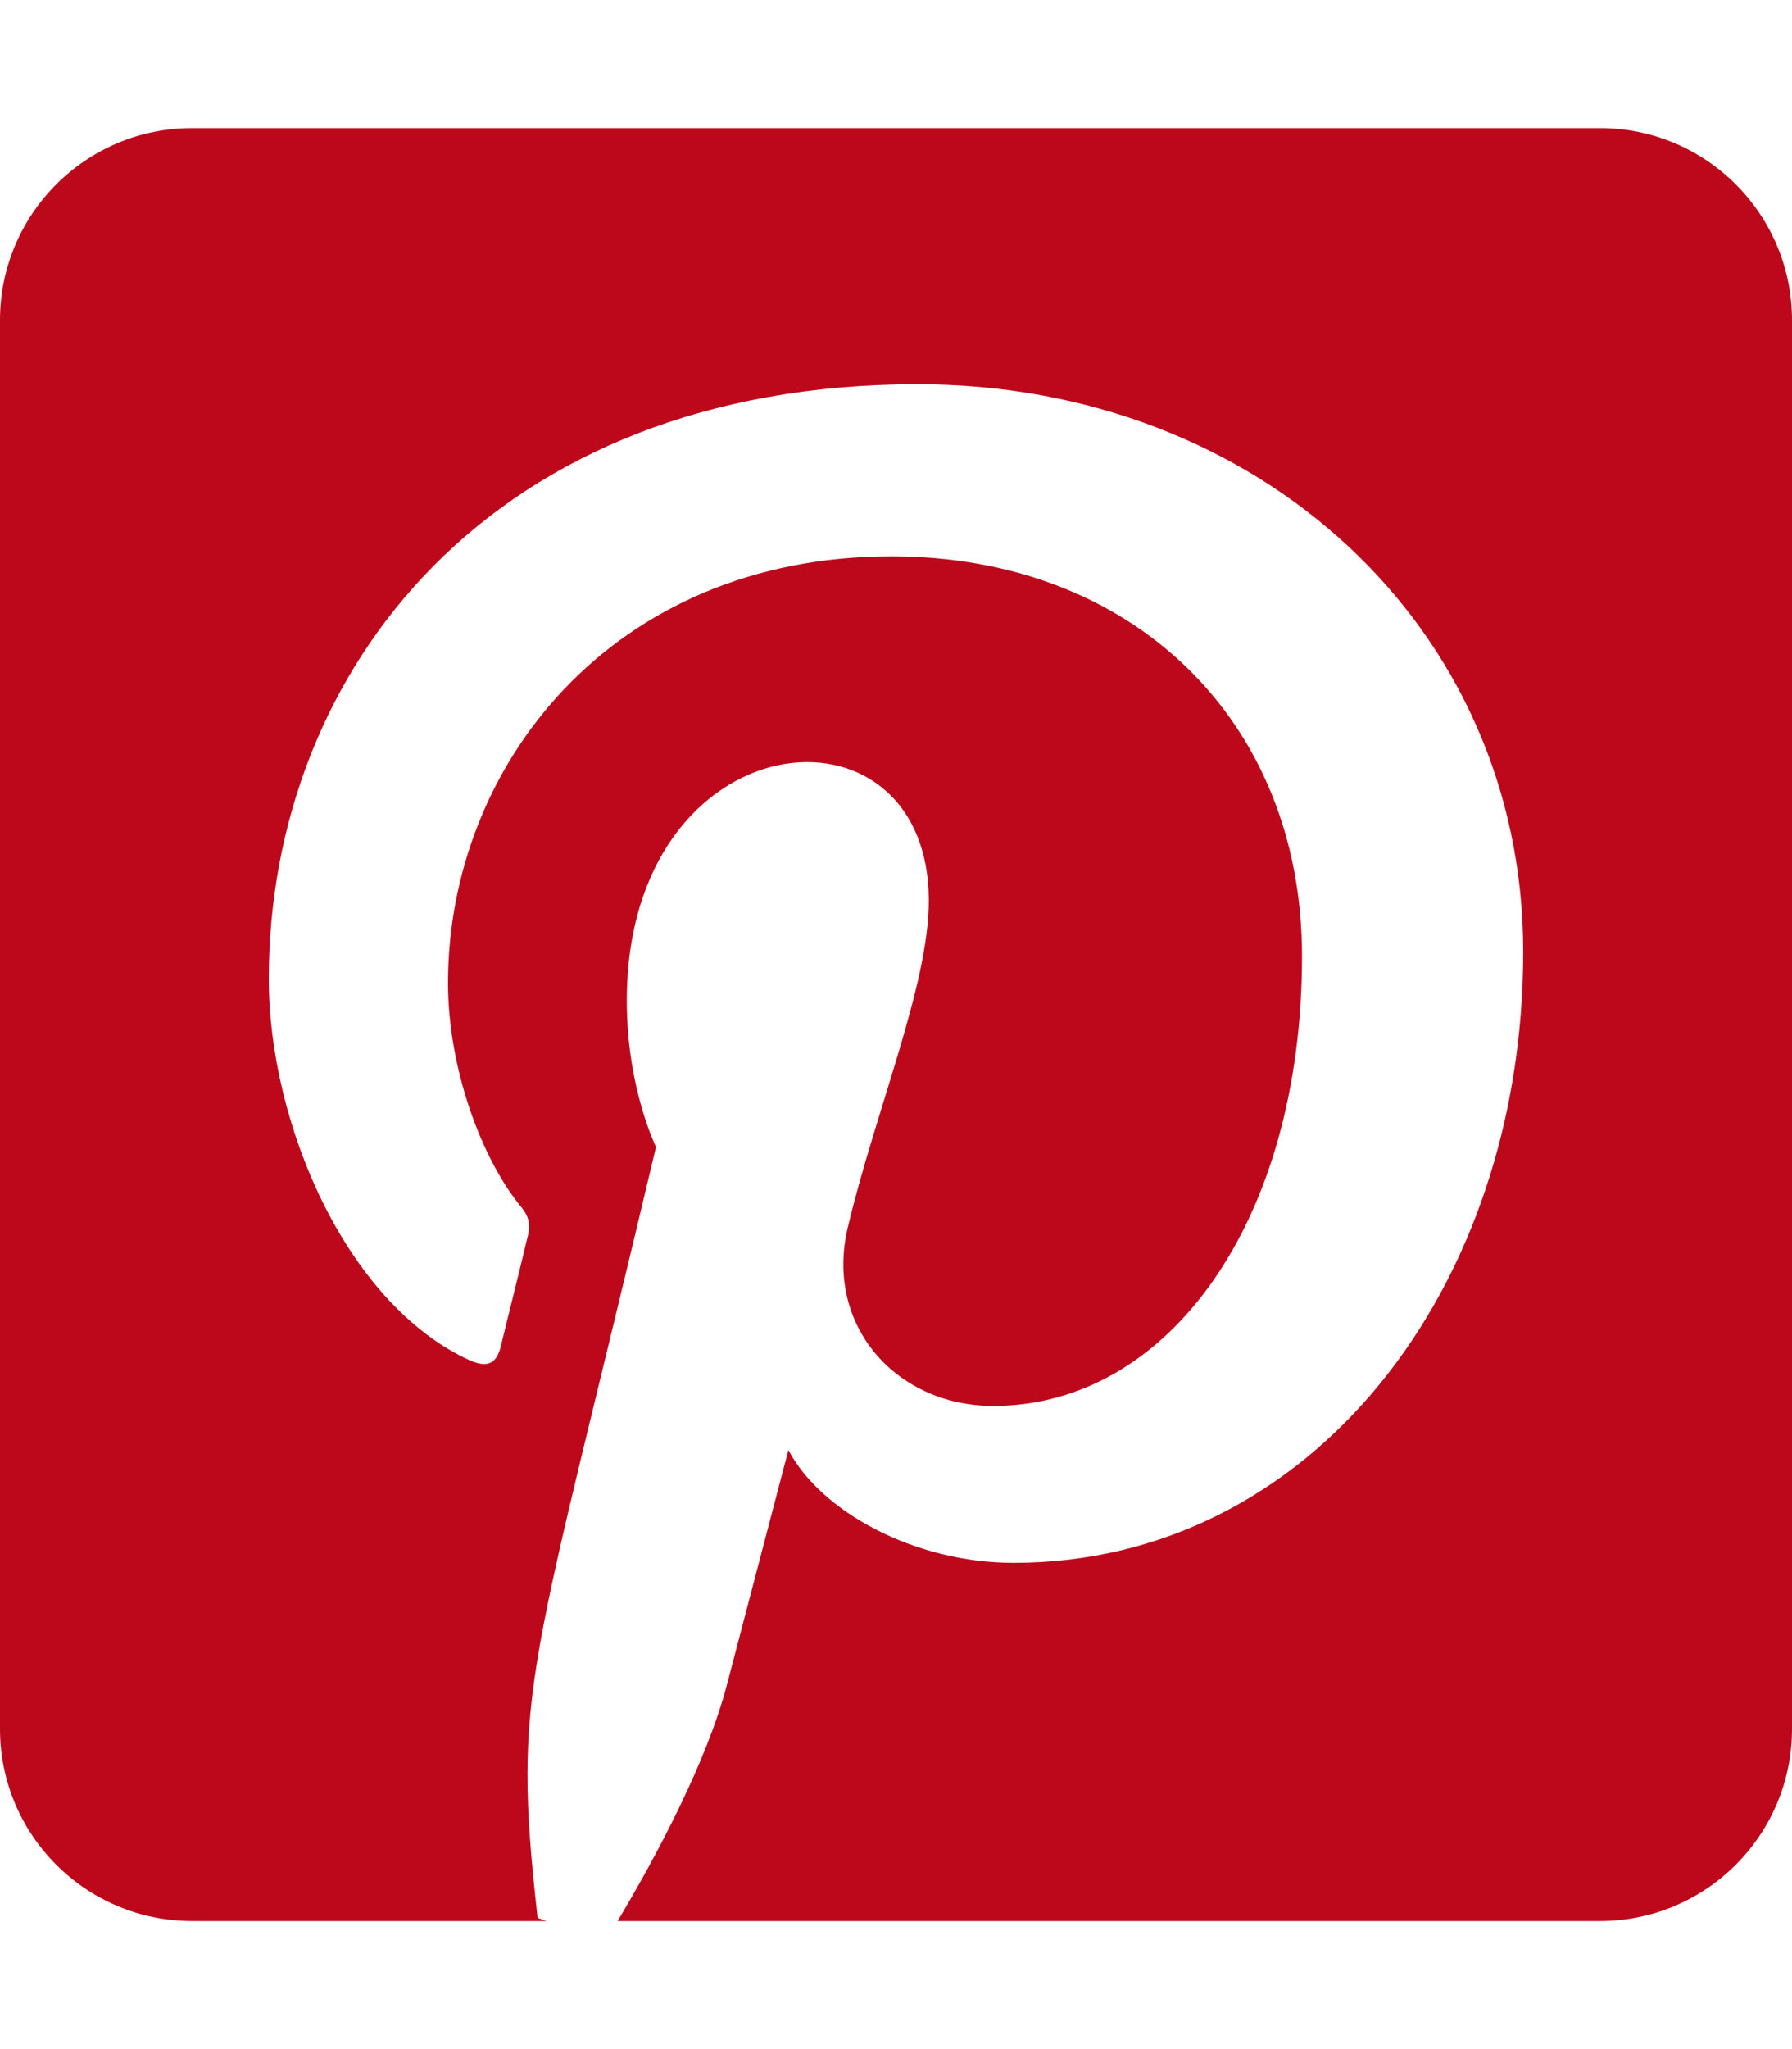
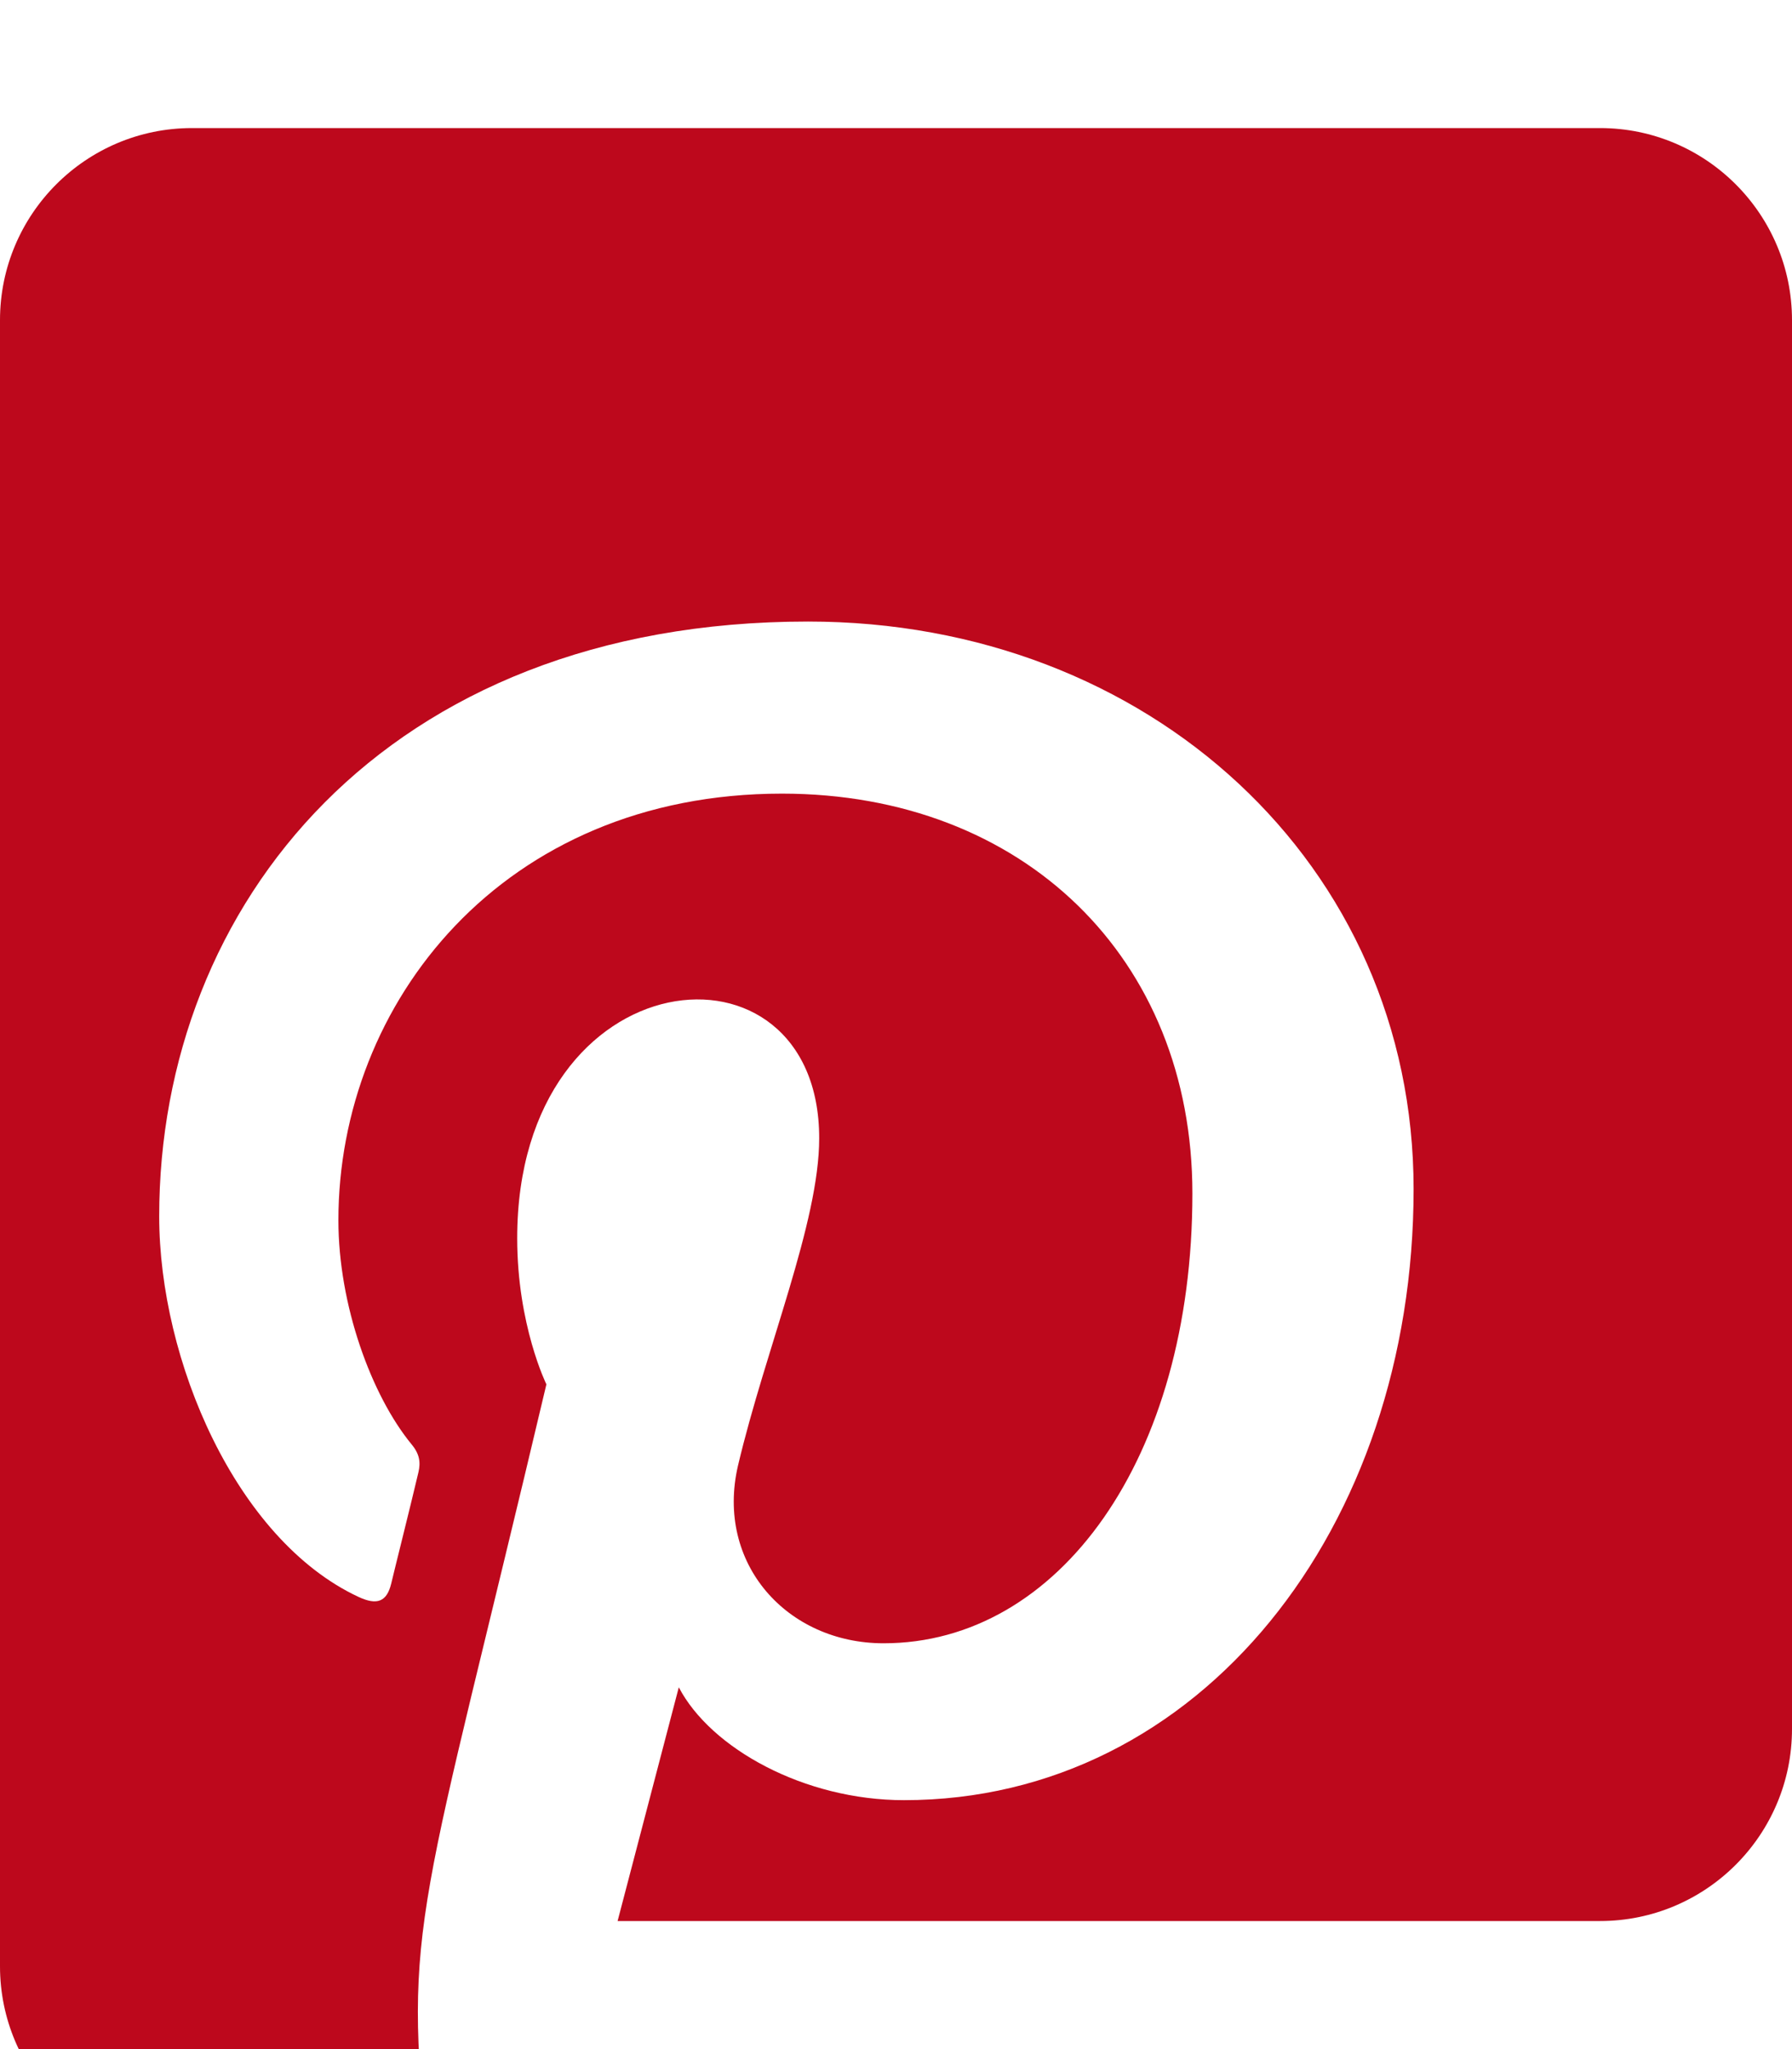
<svg xmlns="http://www.w3.org/2000/svg" version="1.1" id="Layer_1" x="0px" y="0px" viewBox="0 0 448 512" style="enable-background:new 0 0 448 512;" xml:space="preserve">
  <style type="text/css">
	.st0{fill:#BD081C;}
</style>
-   <path class="st0" d="M448,80v352c0,26.5-21.5,48-48,48H154.4c9.8-16.4,22.4-40,27.4-59.3c3-11.5,15.3-58.4,15.3-58.4  c8,15.3,31.4,28.2,56.3,28.2c74.1,0,127.4-68.1,127.4-152.7c0-81.1-66.2-141.8-151.4-141.8c-106,0-162.2,71.1-162.2,148.6  c0,36,19.2,80.8,49.8,95.1c4.7,2.2,7.1,1.2,8.2-3.3c0.8-3.4,5-20.1,6.8-27.8c0.6-2.5,0.3-4.6-1.7-7c-10.1-12.3-18.3-34.9-18.3-56  c0-54.2,41-106.6,110.9-106.6c60.3,0,102.6,41.1,102.6,99.9c0,66.4-33.5,112.4-77.2,112.4c-24.1,0-42.1-19.9-36.4-44.4  c6.9-29.2,20.3-60.7,20.3-81.8c0-53-75.5-45.7-75.5,25c0,21.7,7.3,36.5,7.3,36.5c-31.4,132.8-36.1,134.5-29.6,192.6l2.2,0.8H48  c-26.5,0-48-21.5-48-48V80c0-26.5,21.5-48,48-48h352C426.5,32,448,53.5,448,80z" />
+   <path class="st0" d="M448,80v352c0,26.5-21.5,48-48,48H154.4c3-11.5,15.3-58.4,15.3-58.4  c8,15.3,31.4,28.2,56.3,28.2c74.1,0,127.4-68.1,127.4-152.7c0-81.1-66.2-141.8-151.4-141.8c-106,0-162.2,71.1-162.2,148.6  c0,36,19.2,80.8,49.8,95.1c4.7,2.2,7.1,1.2,8.2-3.3c0.8-3.4,5-20.1,6.8-27.8c0.6-2.5,0.3-4.6-1.7-7c-10.1-12.3-18.3-34.9-18.3-56  c0-54.2,41-106.6,110.9-106.6c60.3,0,102.6,41.1,102.6,99.9c0,66.4-33.5,112.4-77.2,112.4c-24.1,0-42.1-19.9-36.4-44.4  c6.9-29.2,20.3-60.7,20.3-81.8c0-53-75.5-45.7-75.5,25c0,21.7,7.3,36.5,7.3,36.5c-31.4,132.8-36.1,134.5-29.6,192.6l2.2,0.8H48  c-26.5,0-48-21.5-48-48V80c0-26.5,21.5-48,48-48h352C426.5,32,448,53.5,448,80z" />
</svg>